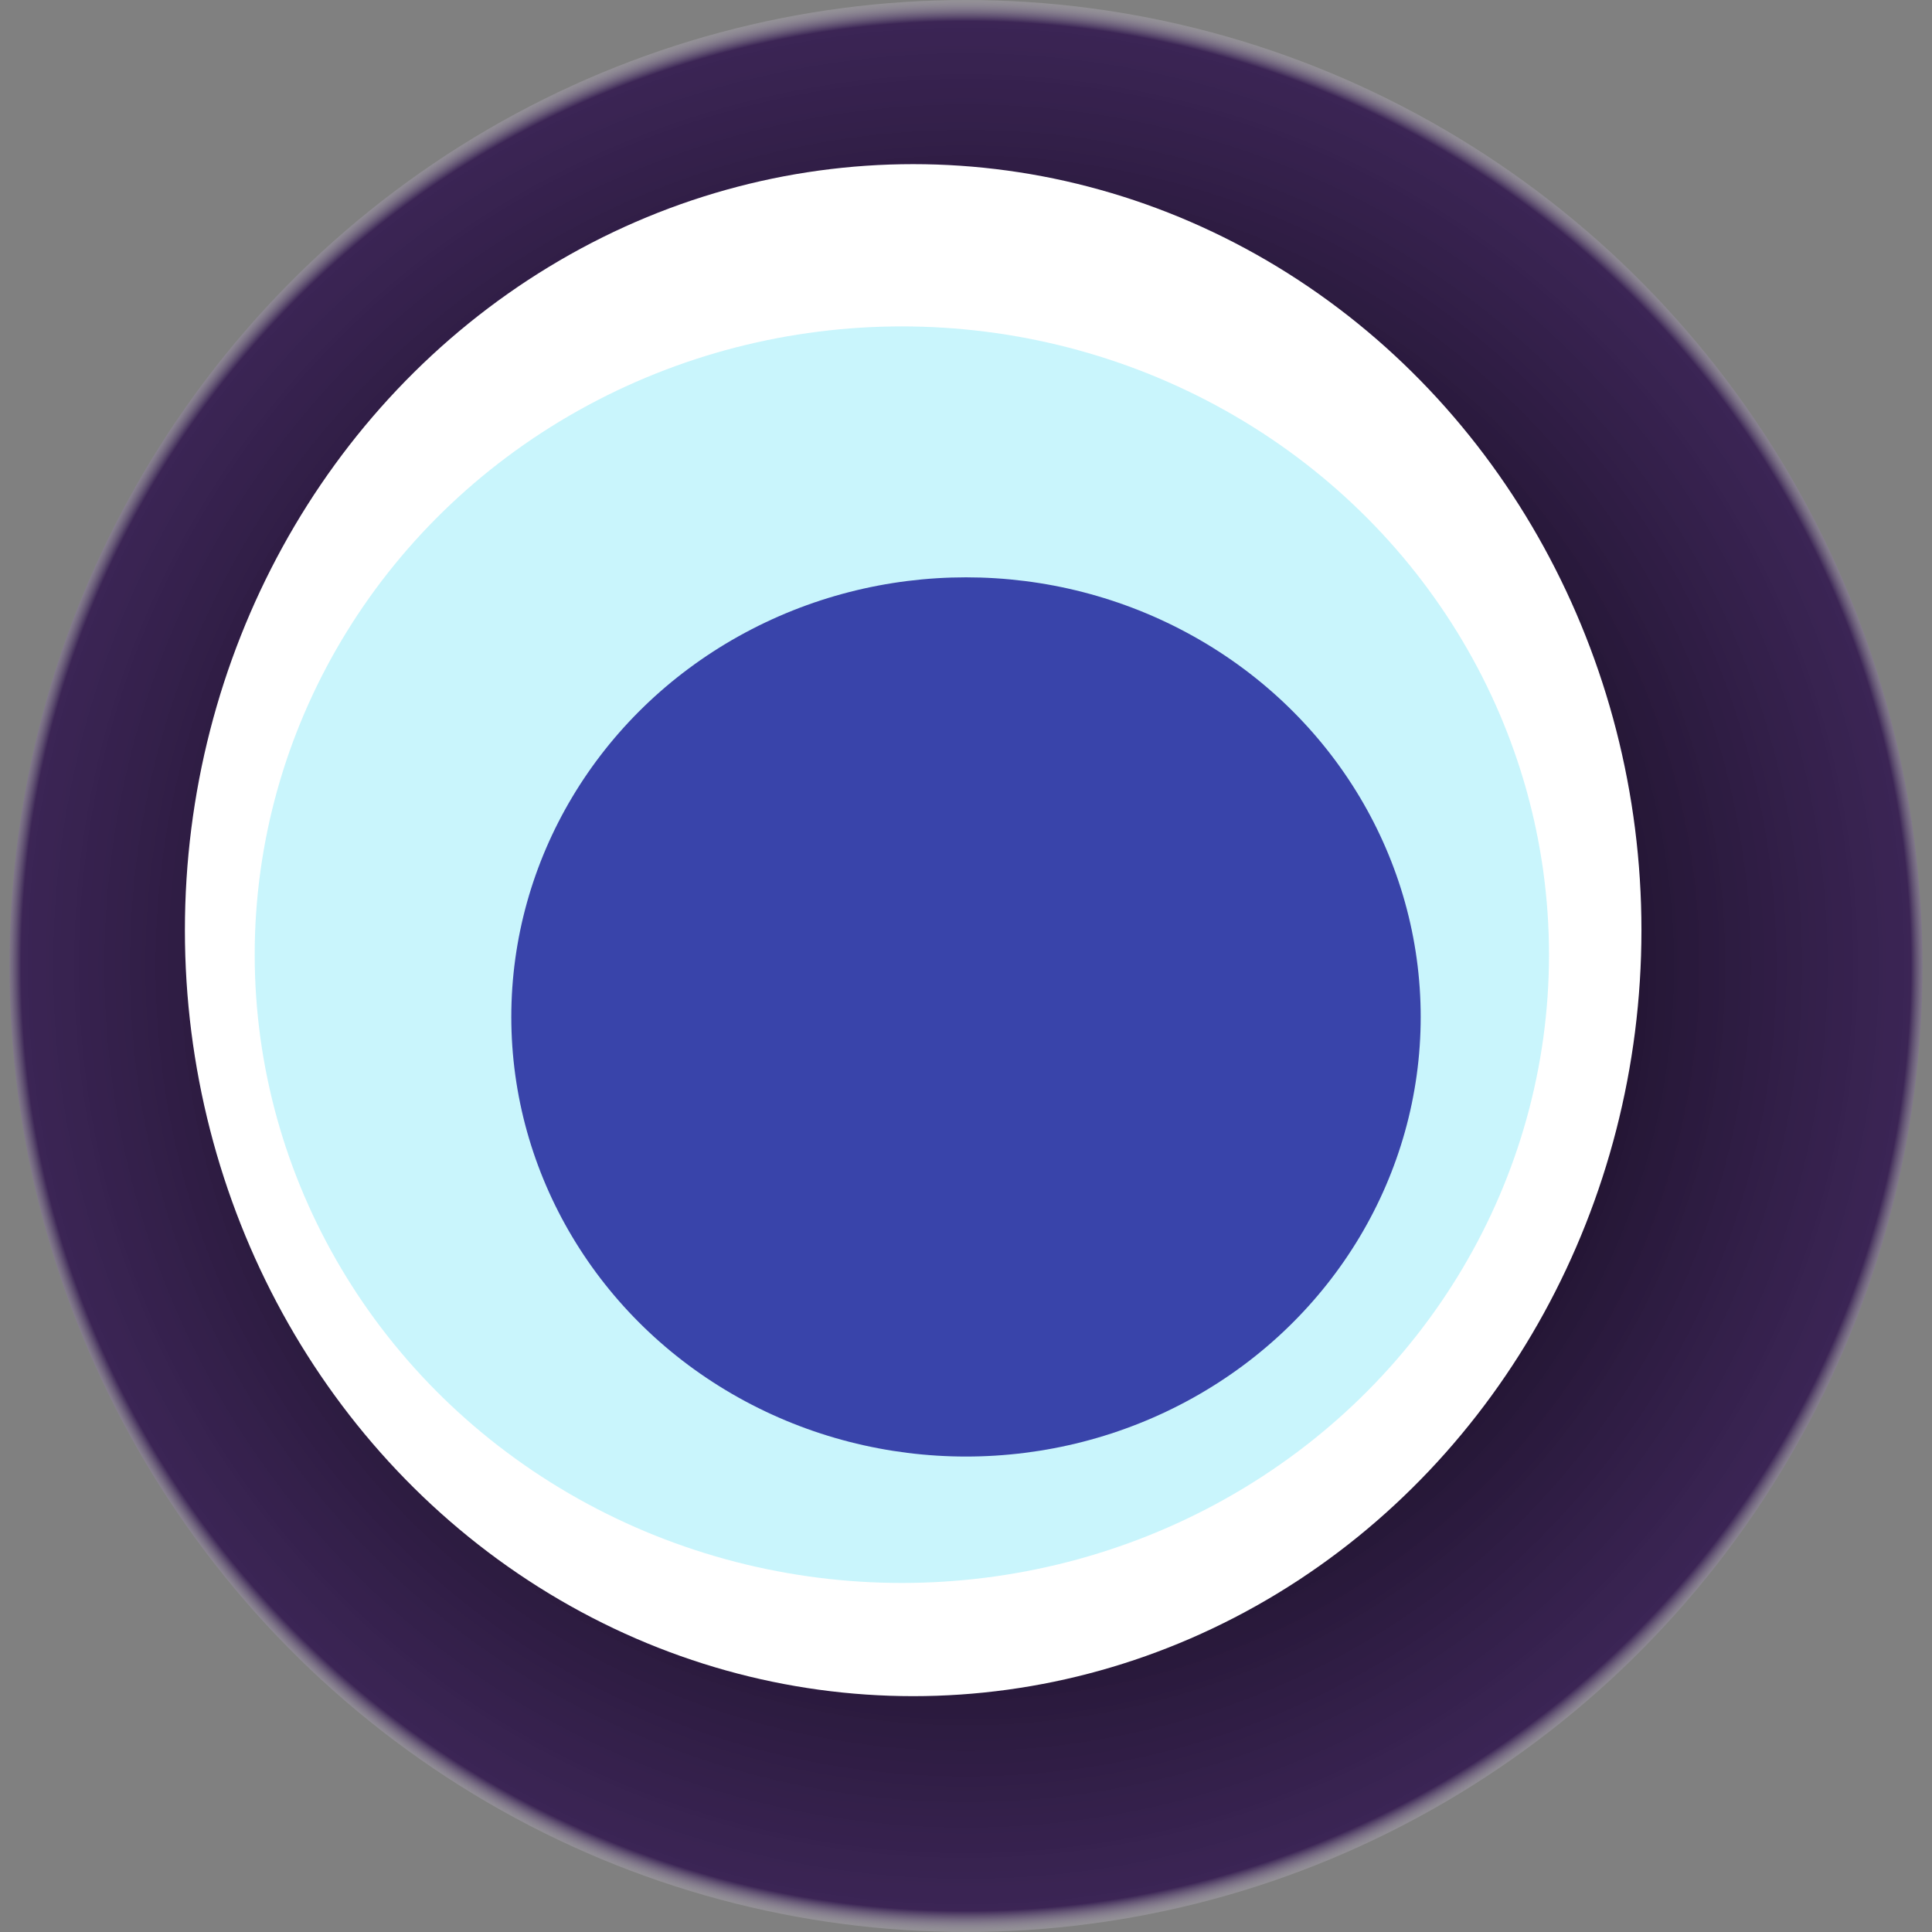
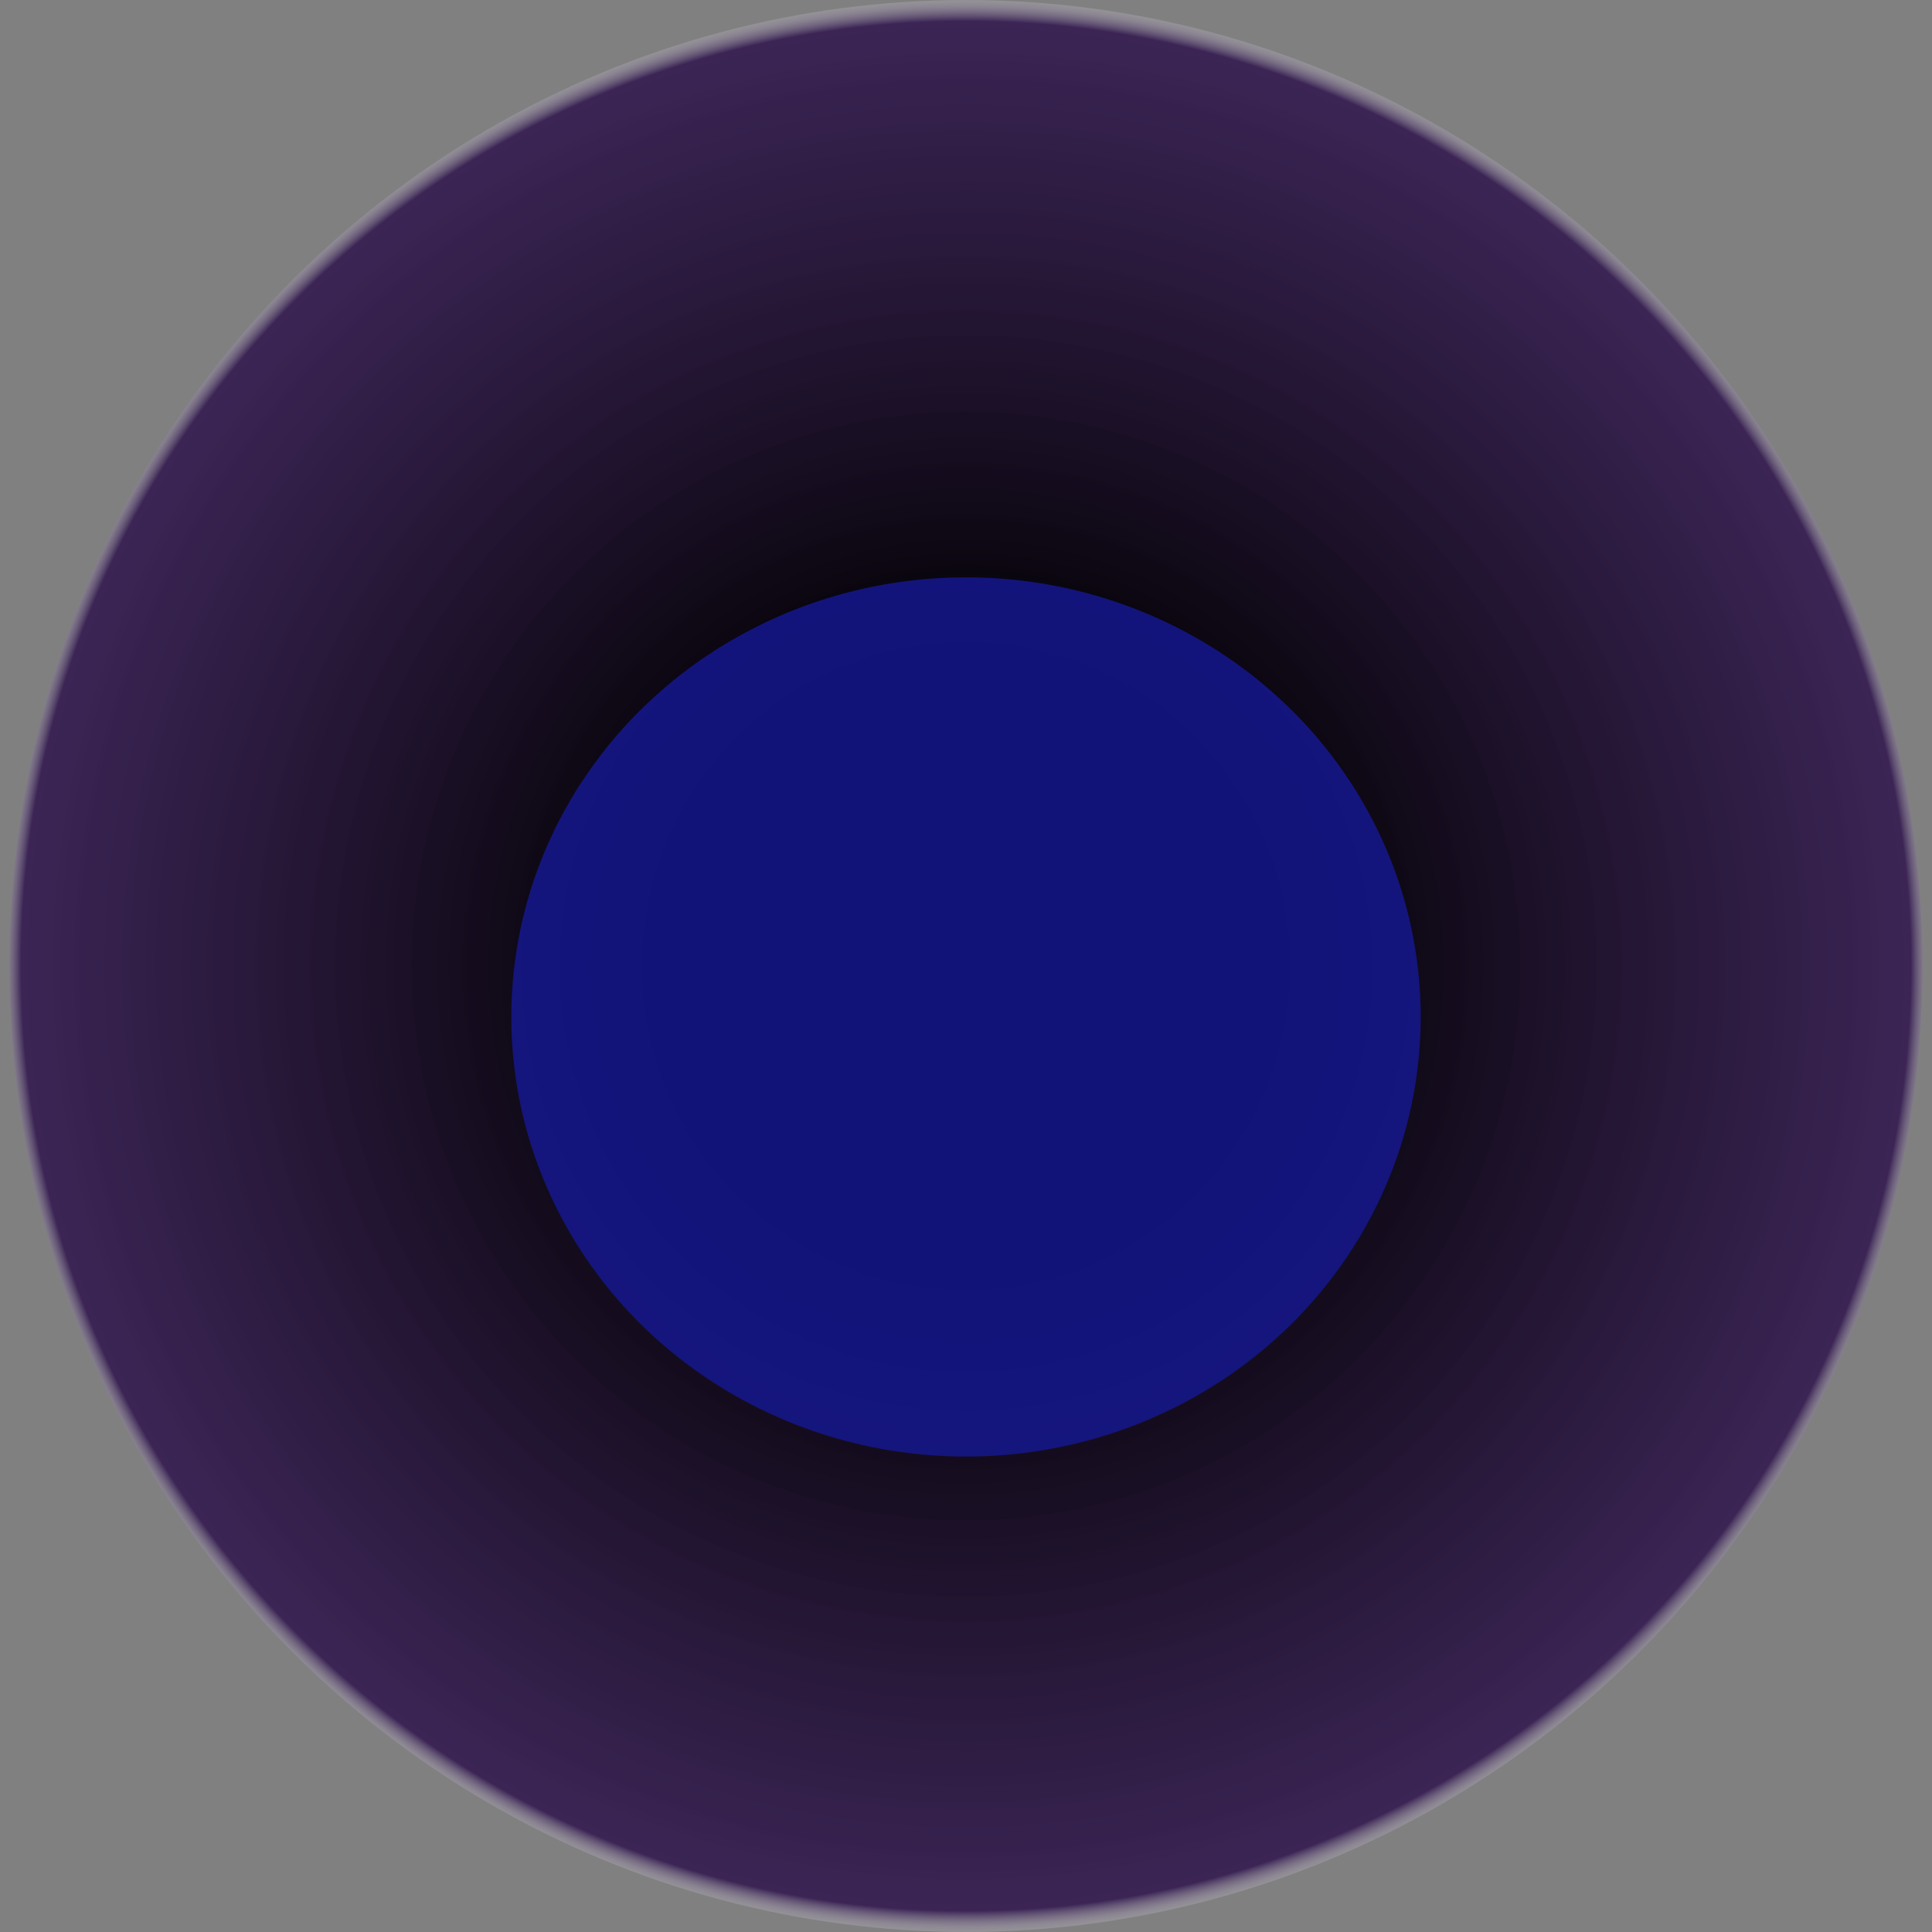
<svg xmlns="http://www.w3.org/2000/svg" width="1024" height="1024">
  <rect width="100%" height="100%" fill="#808080" stroke="none" />
  <g>
    <title>0xae86c4bffe407959a2af3fce7a9e208a2c904a2f</title>
    <ellipse ry="512" rx="507" cy="512" cx="512" fill="url(#e_1_g)" />
-     <ellipse ry="406" rx="386" cy="493" cx="484" fill="#FFF" />
-     <ellipse ry="333" rx="343" cy="506" cx="478" fill="rgba(74,222,245,0.3)" />
    <ellipse ry="233" rx="241" cy="539" cx="512" fill="rgba(22, 24, 150, 0.8)" />
    <animateTransform attributeName="transform" begin="0s" dur="11s" type="rotate" from="360 512 512" to="0 512 512" repeatCount="indefinite" />
    <defs>
      <radialGradient id="e_1_g">
        <stop offset="30%" stop-color="#000" />
        <stop offset="97%" stop-color="rgba(42,14,74,0.8)" />
        <stop offset="100%" stop-color="rgba(255,255,255,0.1)" />
      </radialGradient>
    </defs>
  </g>
</svg>